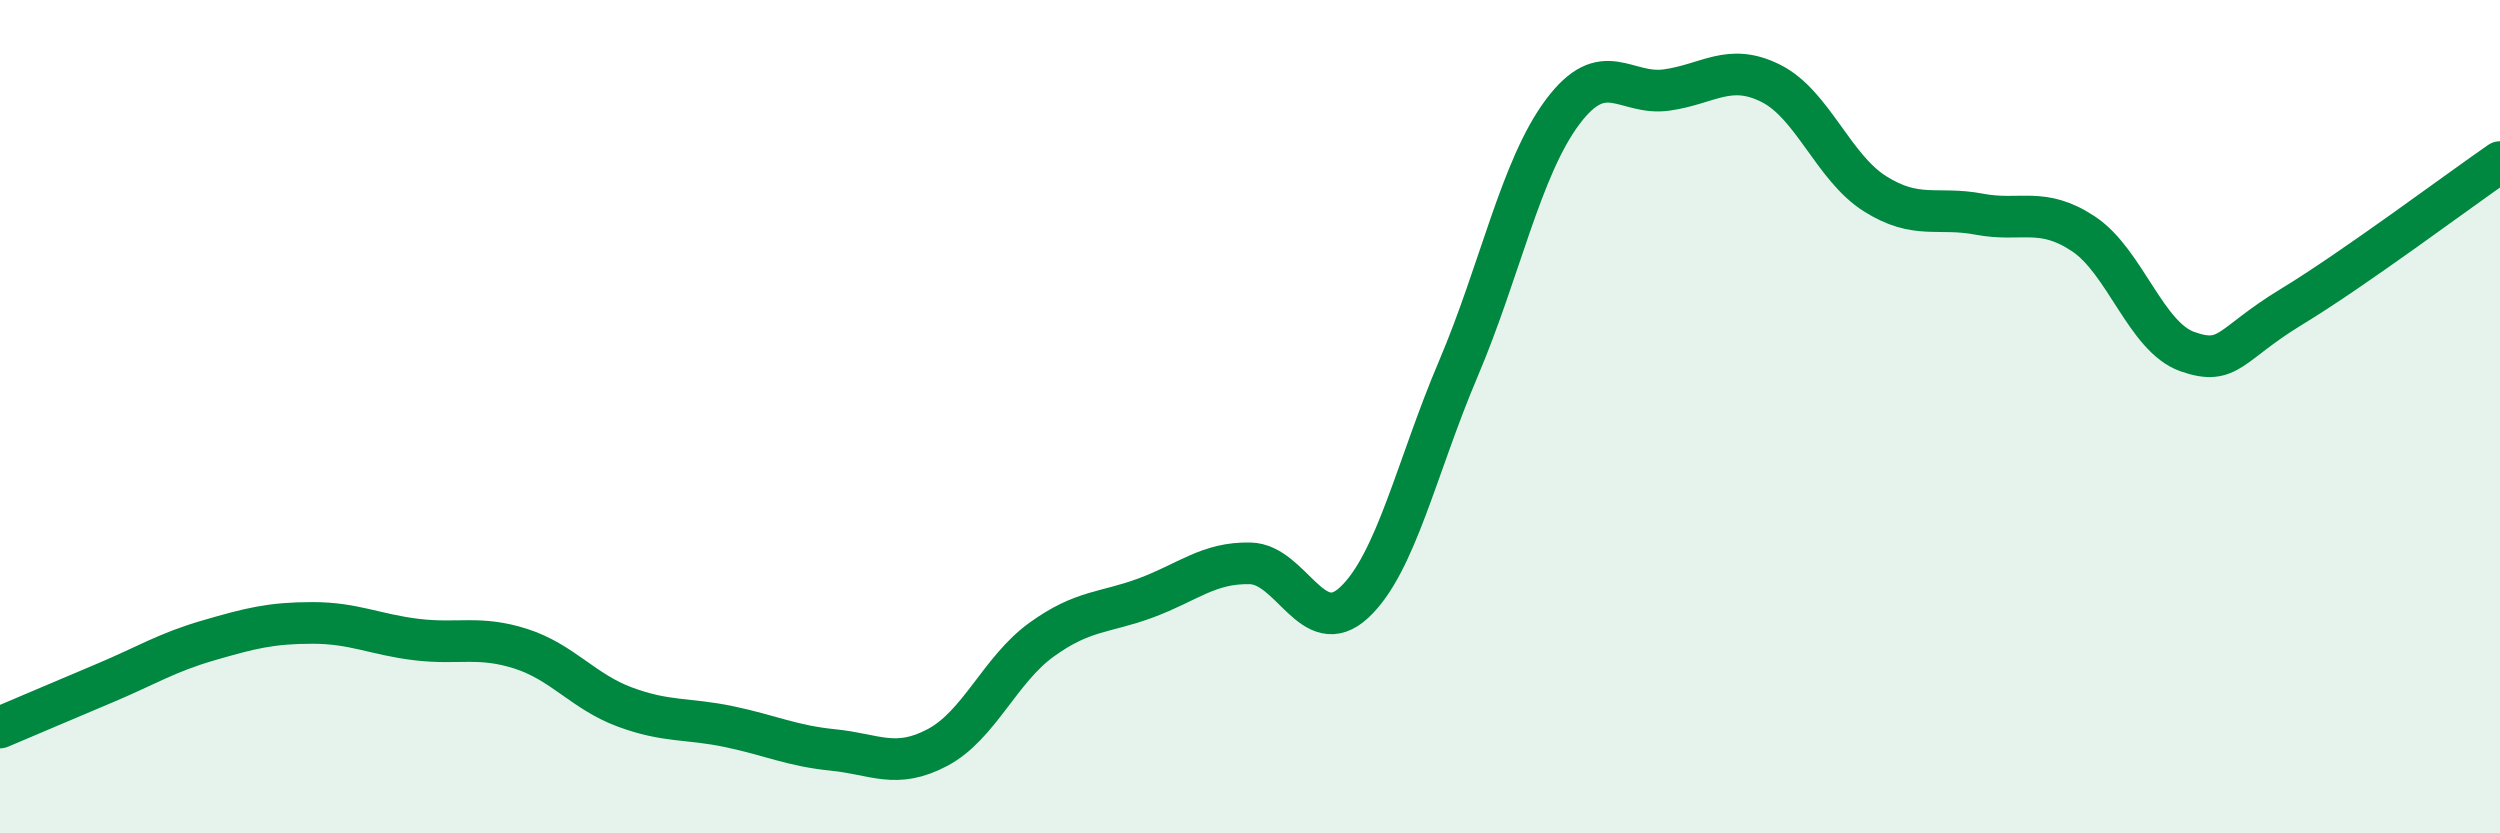
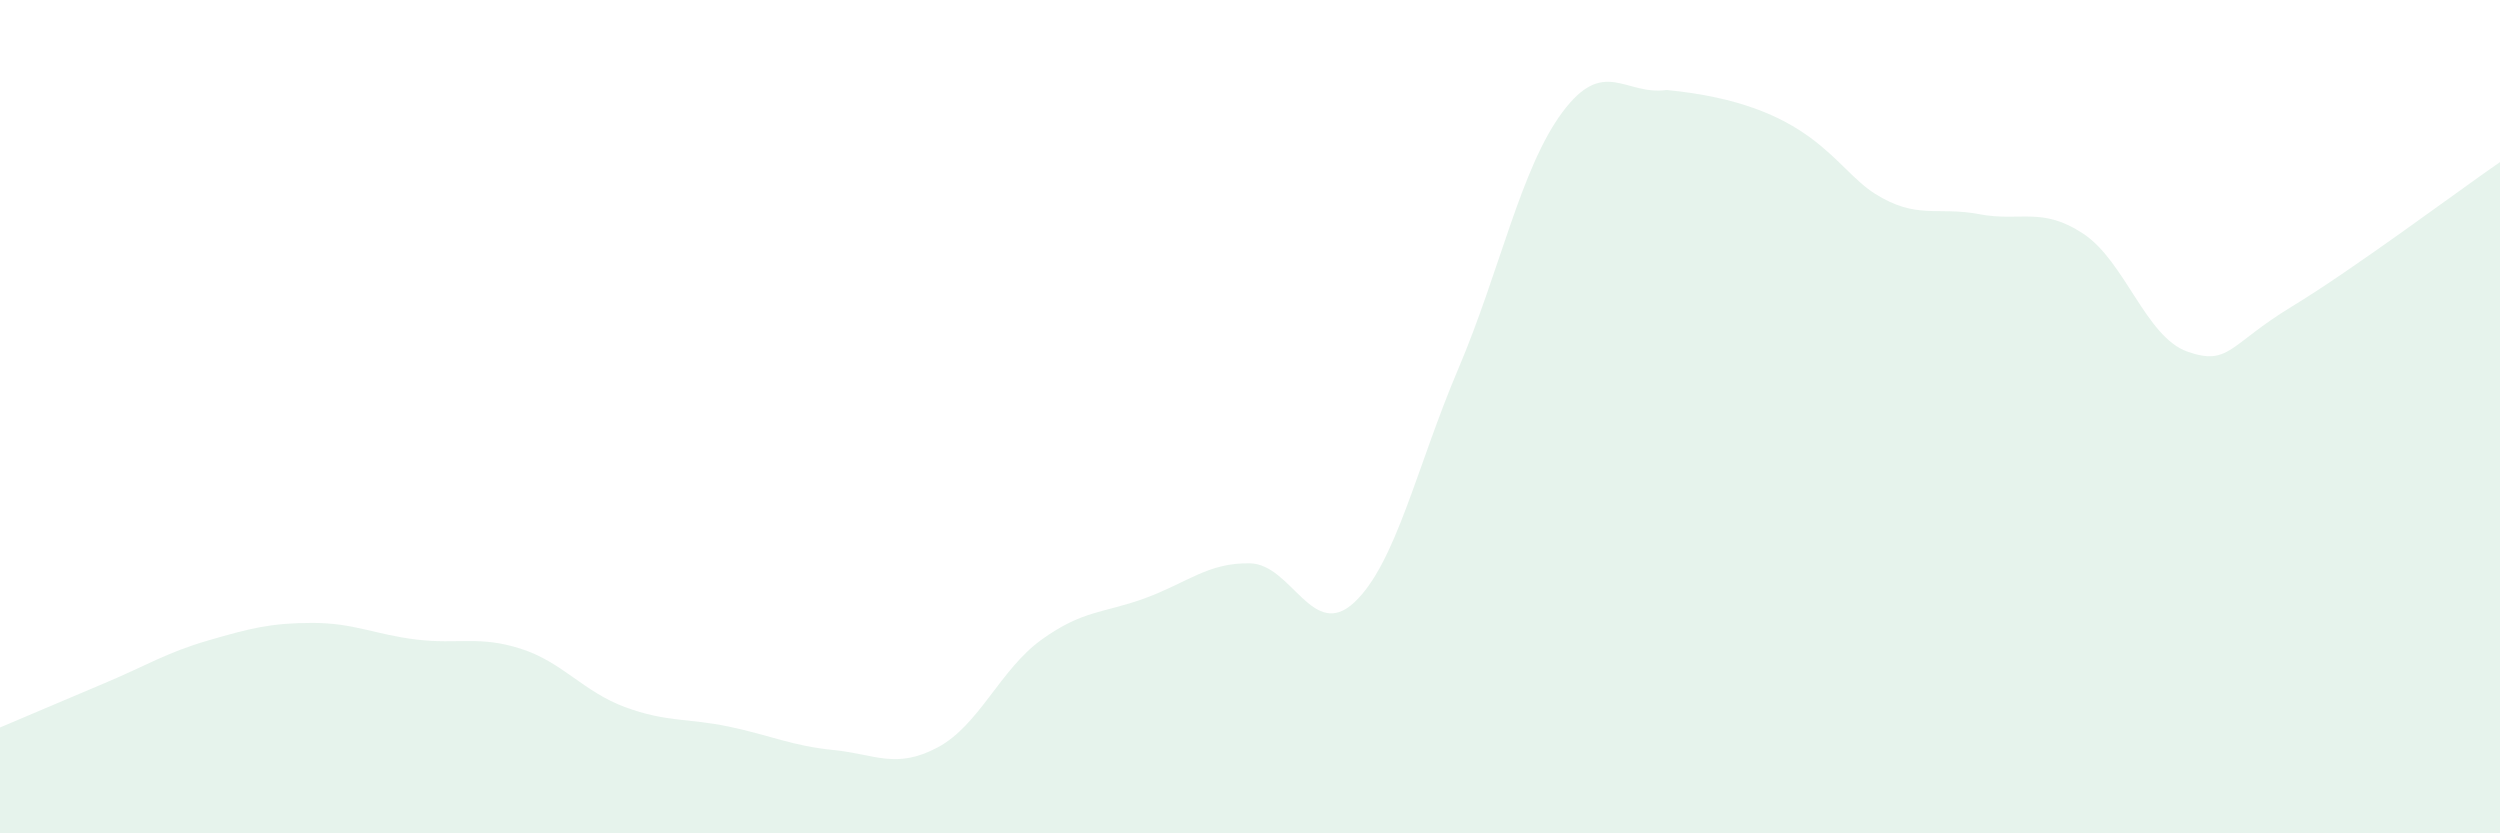
<svg xmlns="http://www.w3.org/2000/svg" width="60" height="20" viewBox="0 0 60 20">
-   <path d="M 0,17.46 C 0.5,17.25 1.5,16.82 2.5,16.4 C 3.5,15.98 4,15.66 5,15.37 C 6,15.08 6.5,14.95 7.5,14.95 C 8.5,14.95 9,15.23 10,15.35 C 11,15.47 11.5,15.25 12.5,15.57 C 13.5,15.89 14,16.6 15,16.97 C 16,17.34 16.5,17.23 17.5,17.44 C 18.5,17.65 19,17.9 20,18 C 21,18.1 21.5,18.47 22.5,17.94 C 23.5,17.41 24,16.07 25,15.35 C 26,14.63 26.5,14.72 27.5,14.35 C 28.5,13.98 29,13.5 30,13.52 C 31,13.54 31.5,15.39 32.5,14.46 C 33.5,13.53 34,11.2 35,8.85 C 36,6.5 36.5,4.03 37.5,2.69 C 38.5,1.35 39,2.3 40,2.16 C 41,2.02 41.5,1.5 42.5,2 C 43.5,2.5 44,4.02 45,4.65 C 46,5.28 46.5,4.95 47.5,5.14 C 48.5,5.33 49,4.95 50,5.61 C 51,6.27 51.5,8.09 52.5,8.44 C 53.5,8.79 53.5,8.27 55,7.36 C 56.5,6.45 59,4.58 60,3.89L60 20L0 20Z" fill="#008740" opacity="0.1" stroke-linecap="round" stroke-linejoin="round" />
-   <path d="M 0,17.46 C 0.5,17.25 1.5,16.82 2.5,16.4 C 3.5,15.98 4,15.66 5,15.37 C 6,15.08 6.5,14.95 7.5,14.95 C 8.5,14.95 9,15.23 10,15.35 C 11,15.47 11.5,15.25 12.5,15.57 C 13.5,15.89 14,16.6 15,16.97 C 16,17.34 16.5,17.23 17.5,17.44 C 18.5,17.65 19,17.9 20,18 C 21,18.1 21.5,18.47 22.5,17.94 C 23.5,17.41 24,16.07 25,15.35 C 26,14.63 26.5,14.72 27.5,14.35 C 28.5,13.98 29,13.5 30,13.52 C 31,13.54 31.5,15.39 32.5,14.46 C 33.5,13.53 34,11.2 35,8.85 C 36,6.5 36.5,4.03 37.5,2.69 C 38.5,1.35 39,2.3 40,2.16 C 41,2.02 41.5,1.5 42.5,2 C 43.5,2.5 44,4.02 45,4.65 C 46,5.28 46.5,4.95 47.5,5.14 C 48.5,5.33 49,4.95 50,5.61 C 51,6.27 51.5,8.09 52.5,8.44 C 53.5,8.79 53.5,8.27 55,7.36 C 56.5,6.45 59,4.58 60,3.89" stroke="#008740" stroke-width="1" fill="none" stroke-linecap="round" stroke-linejoin="round" />
+   <path d="M 0,17.46 C 0.5,17.25 1.5,16.82 2.5,16.4 C 3.5,15.98 4,15.66 5,15.37 C 6,15.08 6.5,14.95 7.5,14.95 C 8.5,14.95 9,15.23 10,15.35 C 11,15.47 11.5,15.25 12.5,15.57 C 13.5,15.89 14,16.6 15,16.97 C 16,17.34 16.5,17.23 17.5,17.44 C 18.5,17.65 19,17.9 20,18 C 21,18.1 21.5,18.47 22.5,17.94 C 23.5,17.41 24,16.07 25,15.35 C 26,14.63 26.5,14.72 27.5,14.35 C 28.5,13.98 29,13.5 30,13.52 C 31,13.54 31.5,15.39 32.5,14.46 C 33.5,13.53 34,11.2 35,8.85 C 36,6.5 36.5,4.03 37.5,2.69 C 38.5,1.35 39,2.3 40,2.16 C 43.5,2.5 44,4.02 45,4.65 C 46,5.28 46.5,4.95 47.5,5.14 C 48.5,5.33 49,4.95 50,5.61 C 51,6.27 51.5,8.09 52.5,8.44 C 53.5,8.79 53.5,8.27 55,7.36 C 56.5,6.45 59,4.58 60,3.89L60 20L0 20Z" fill="#008740" opacity="0.1" stroke-linecap="round" stroke-linejoin="round" />
</svg>